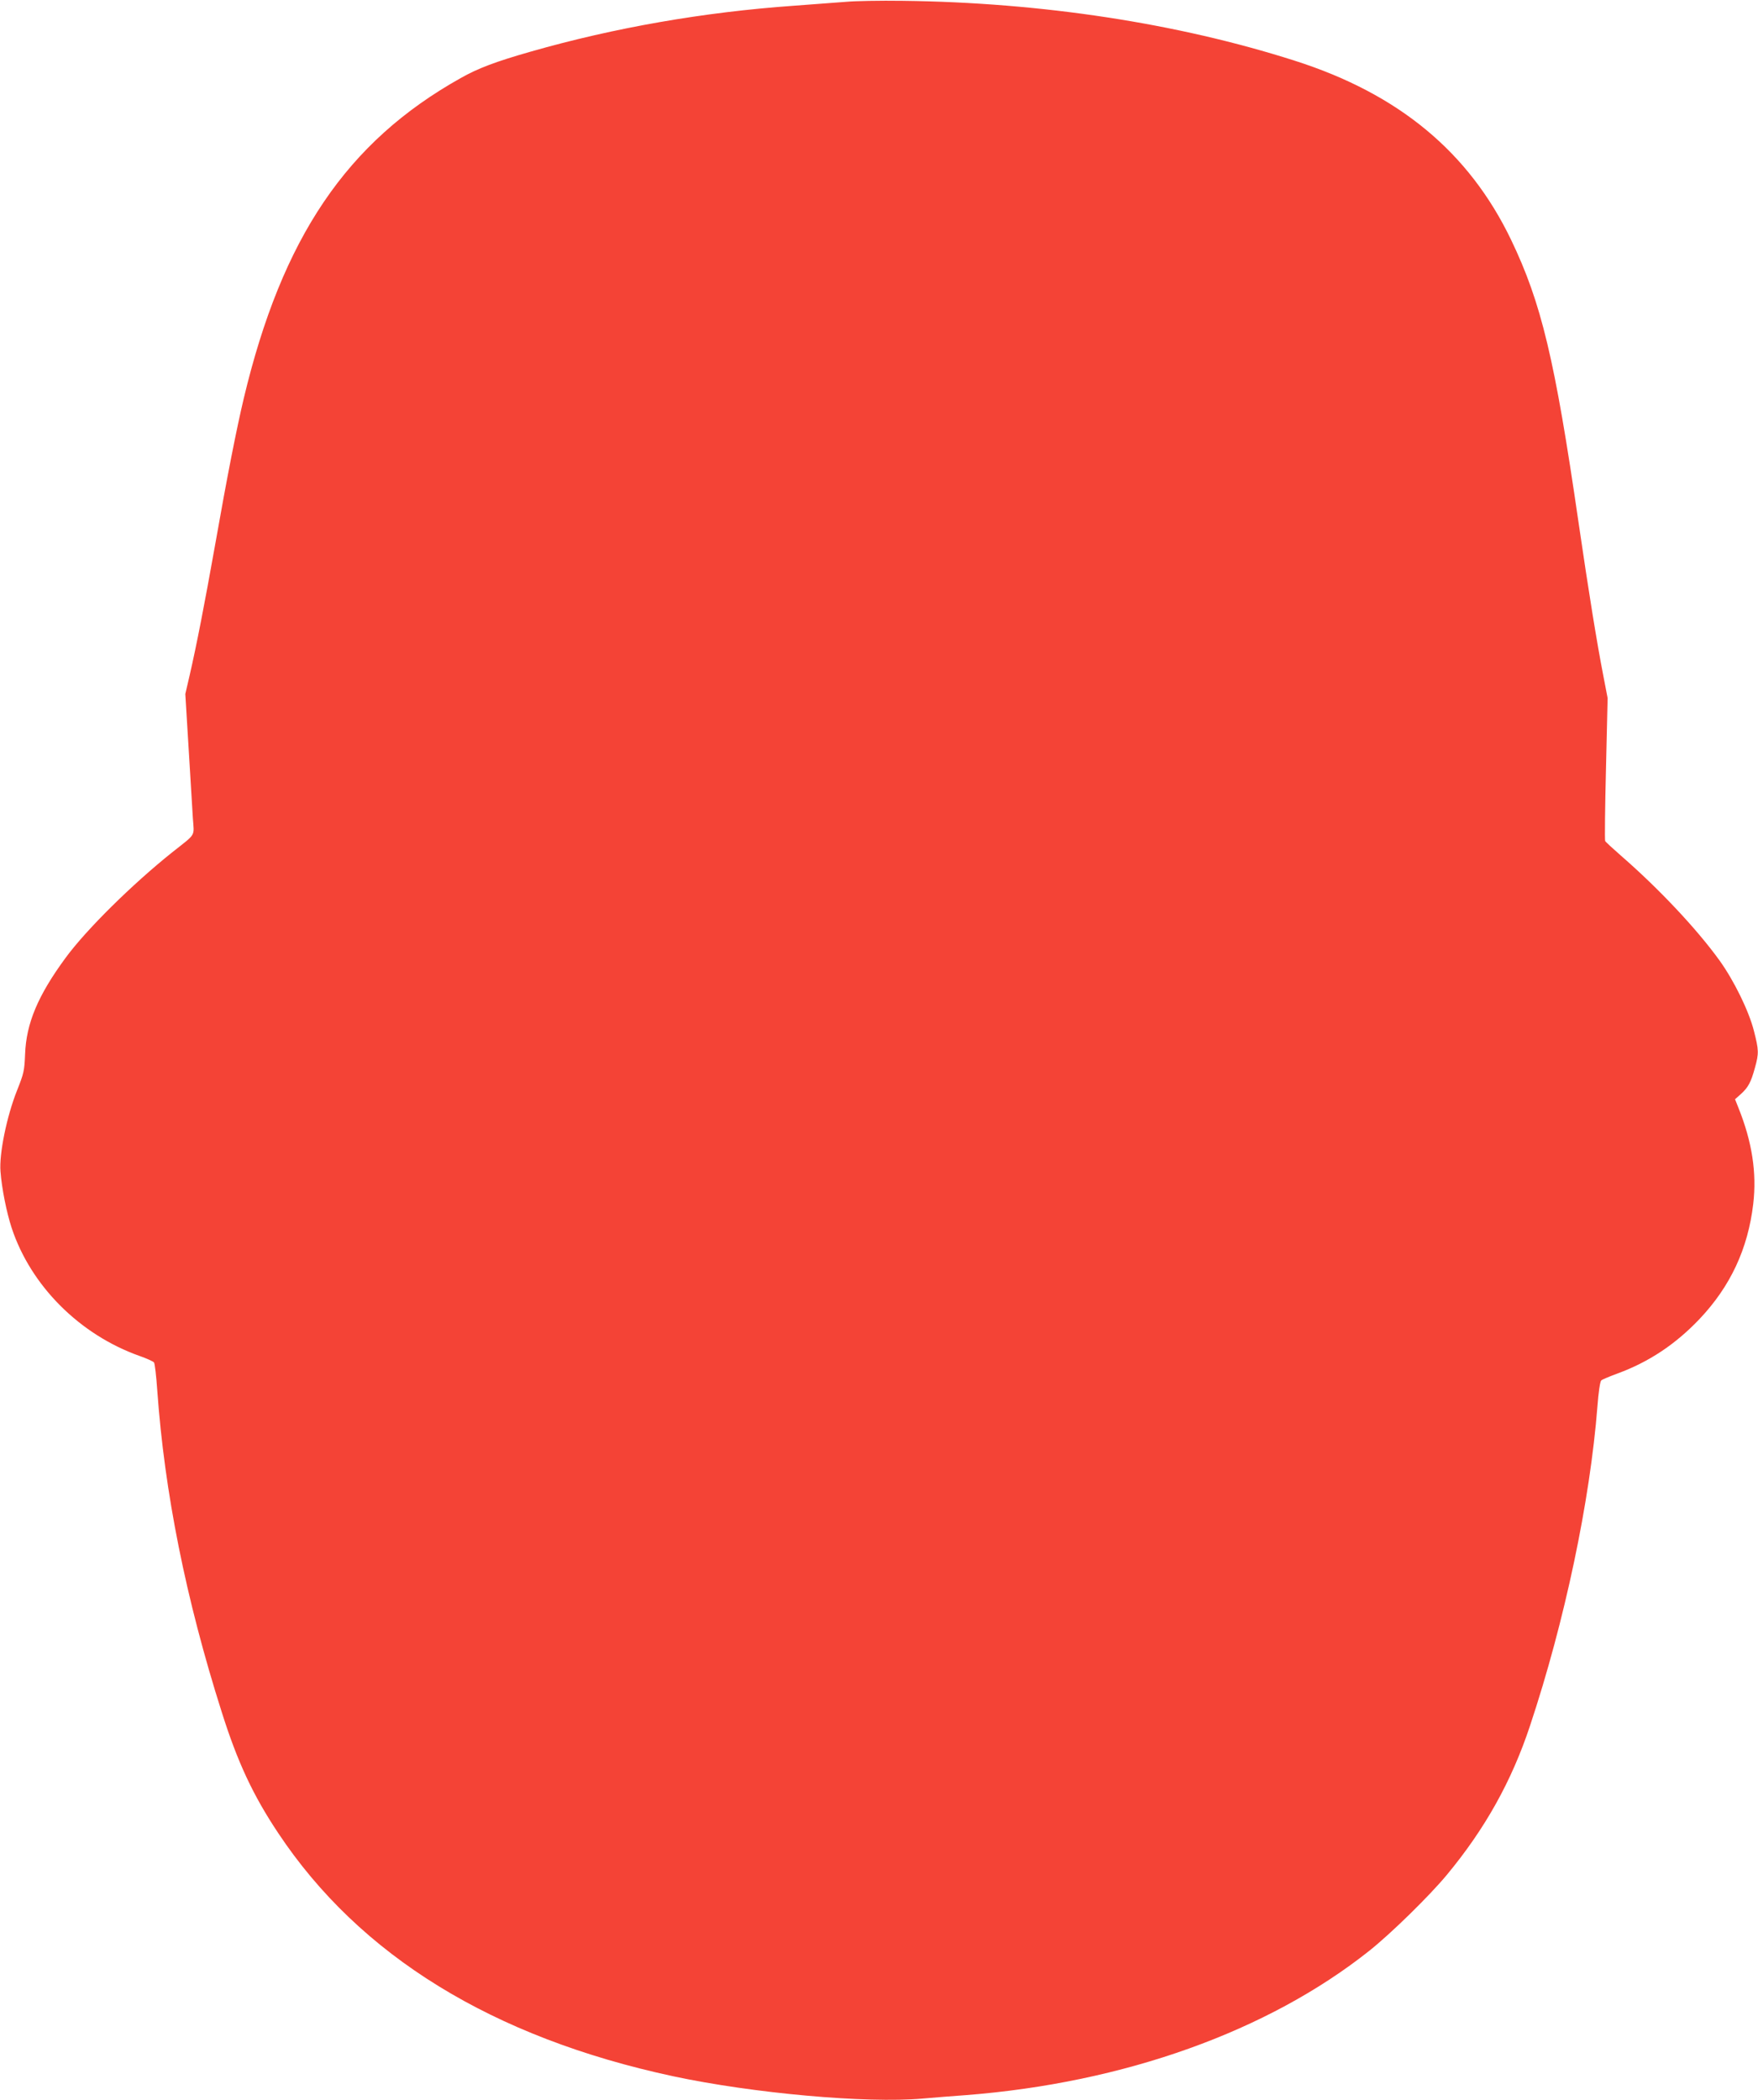
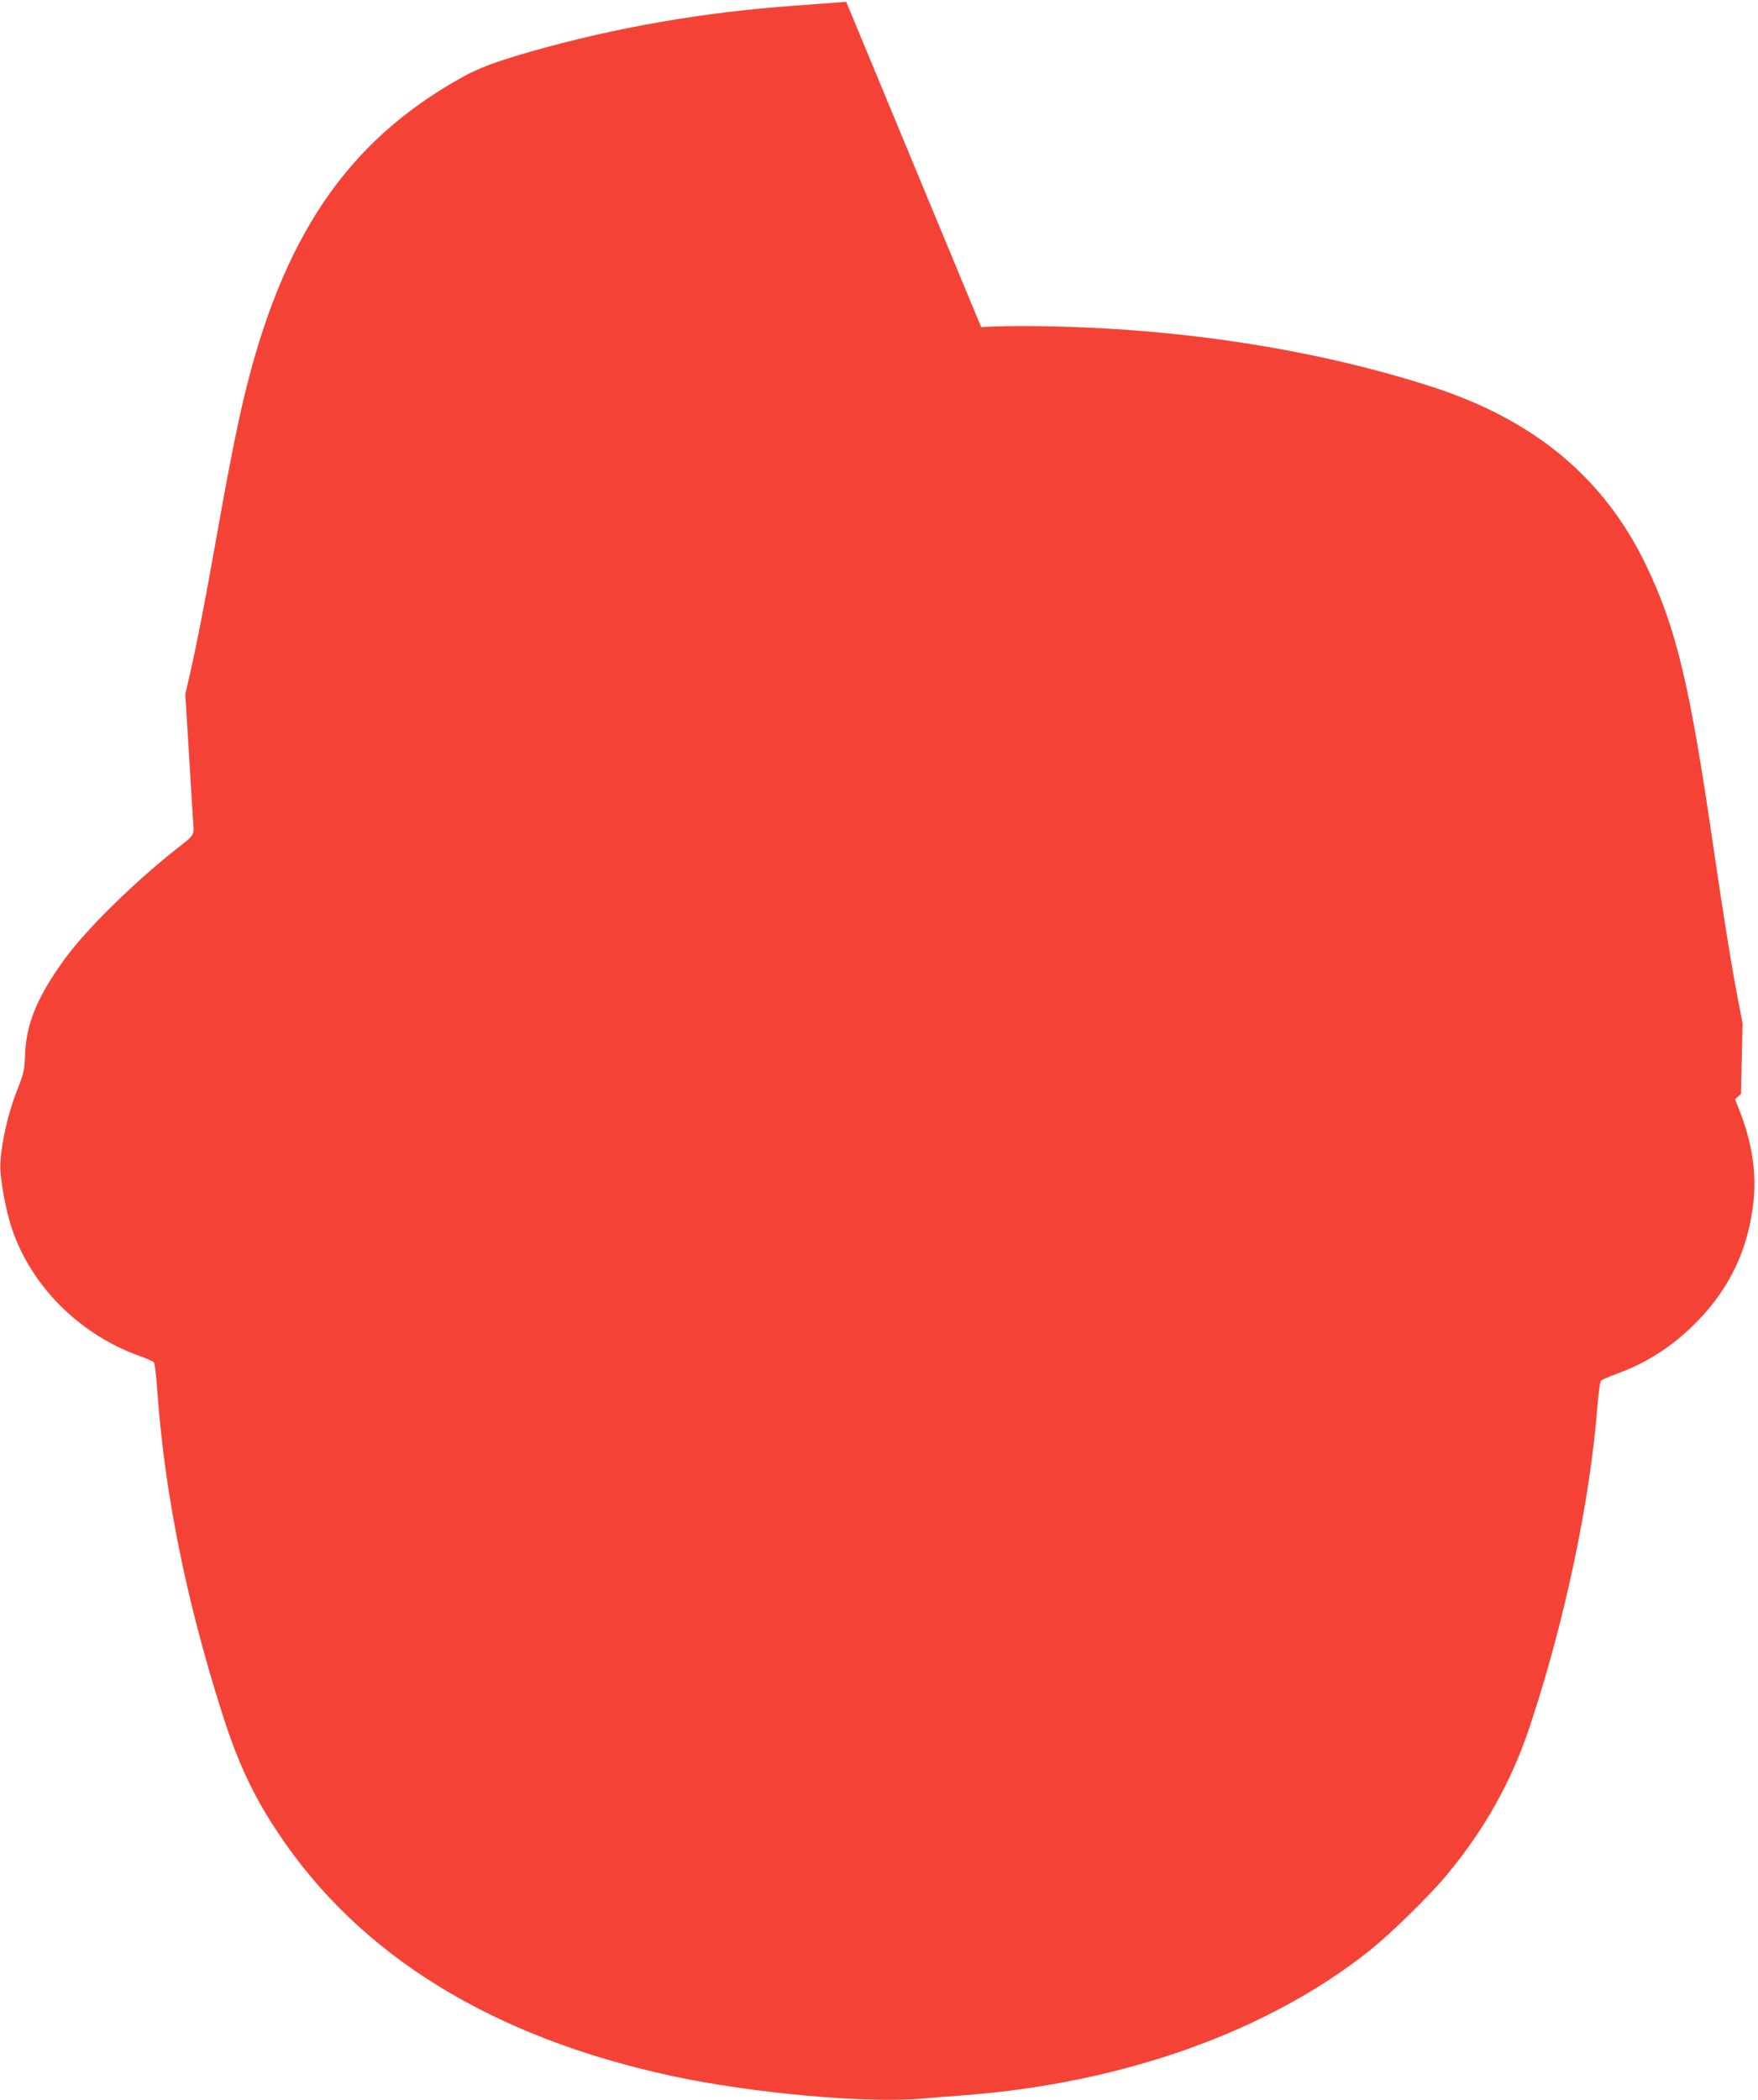
<svg xmlns="http://www.w3.org/2000/svg" version="1.0" width="1072pt" height="1280pt" viewBox="0 0 1072 1280" preserveAspectRatio="xMidYMid meet">
  <g transform="translate(0,1280) scale(0.1,-0.1)" fill="#f44336" stroke="none">
-     <path d="M5160 12789 c-52 -4 -196 -15 -320 -24 -549 -39 -1091 -133 -1605 -280 -214 -61 -322 -102 -426 -161 -695 -389 -1089 -972 -1323 -1954 -44 -186 -100 -469 -175 -895 -64 -359 -112 -606 -155 -793 l-26 -112 20 -328 c11 -180 23 -373 26 -428 8 -116 23 -91 -126 -209 -244 -195 -523 -470 -650 -643 -169 -230 -240 -399 -247 -587 -4 -102 -8 -118 -49 -221 -63 -158 -110 -388 -101 -495 8 -104 37 -248 68 -343 117 -354 416 -652 781 -781 43 -15 82 -33 87 -39 5 -6 14 -83 20 -171 44 -620 174 -1271 393 -1960 96 -304 190 -506 344 -737 497 -748 1308 -1247 2409 -1483 487 -104 1177 -166 1520 -136 72 6 191 16 265 21 965 75 1842 389 2460 880 132 105 366 334 473 463 233 281 395 571 507 909 211 634 366 1369 411 1948 6 81 16 150 23 156 6 6 52 25 101 43 190 70 351 177 497 330 189 199 297 429 329 704 22 189 -7 377 -90 584 l-21 53 36 32 c44 40 61 71 85 159 25 89 24 109 -6 226 -31 122 -121 305 -209 428 -140 194 -372 440 -601 639 -49 43 -93 83 -97 90 -3 6 -1 205 5 441 l10 430 -26 135 c-39 200 -89 508 -152 940 -144 991 -226 1334 -411 1719 -257 534 -685 889 -1319 1091 -713 228 -1544 355 -2390 365 -137 2 -293 -1 -345 -6z" />
+     <path d="M5160 12789 c-52 -4 -196 -15 -320 -24 -549 -39 -1091 -133 -1605 -280 -214 -61 -322 -102 -426 -161 -695 -389 -1089 -972 -1323 -1954 -44 -186 -100 -469 -175 -895 -64 -359 -112 -606 -155 -793 l-26 -112 20 -328 c11 -180 23 -373 26 -428 8 -116 23 -91 -126 -209 -244 -195 -523 -470 -650 -643 -169 -230 -240 -399 -247 -587 -4 -102 -8 -118 -49 -221 -63 -158 -110 -388 -101 -495 8 -104 37 -248 68 -343 117 -354 416 -652 781 -781 43 -15 82 -33 87 -39 5 -6 14 -83 20 -171 44 -620 174 -1271 393 -1960 96 -304 190 -506 344 -737 497 -748 1308 -1247 2409 -1483 487 -104 1177 -166 1520 -136 72 6 191 16 265 21 965 75 1842 389 2460 880 132 105 366 334 473 463 233 281 395 571 507 909 211 634 366 1369 411 1948 6 81 16 150 23 156 6 6 52 25 101 43 190 70 351 177 497 330 189 199 297 429 329 704 22 189 -7 377 -90 584 l-21 53 36 32 l10 430 -26 135 c-39 200 -89 508 -152 940 -144 991 -226 1334 -411 1719 -257 534 -685 889 -1319 1091 -713 228 -1544 355 -2390 365 -137 2 -293 -1 -345 -6z" />
  </g>
</svg>